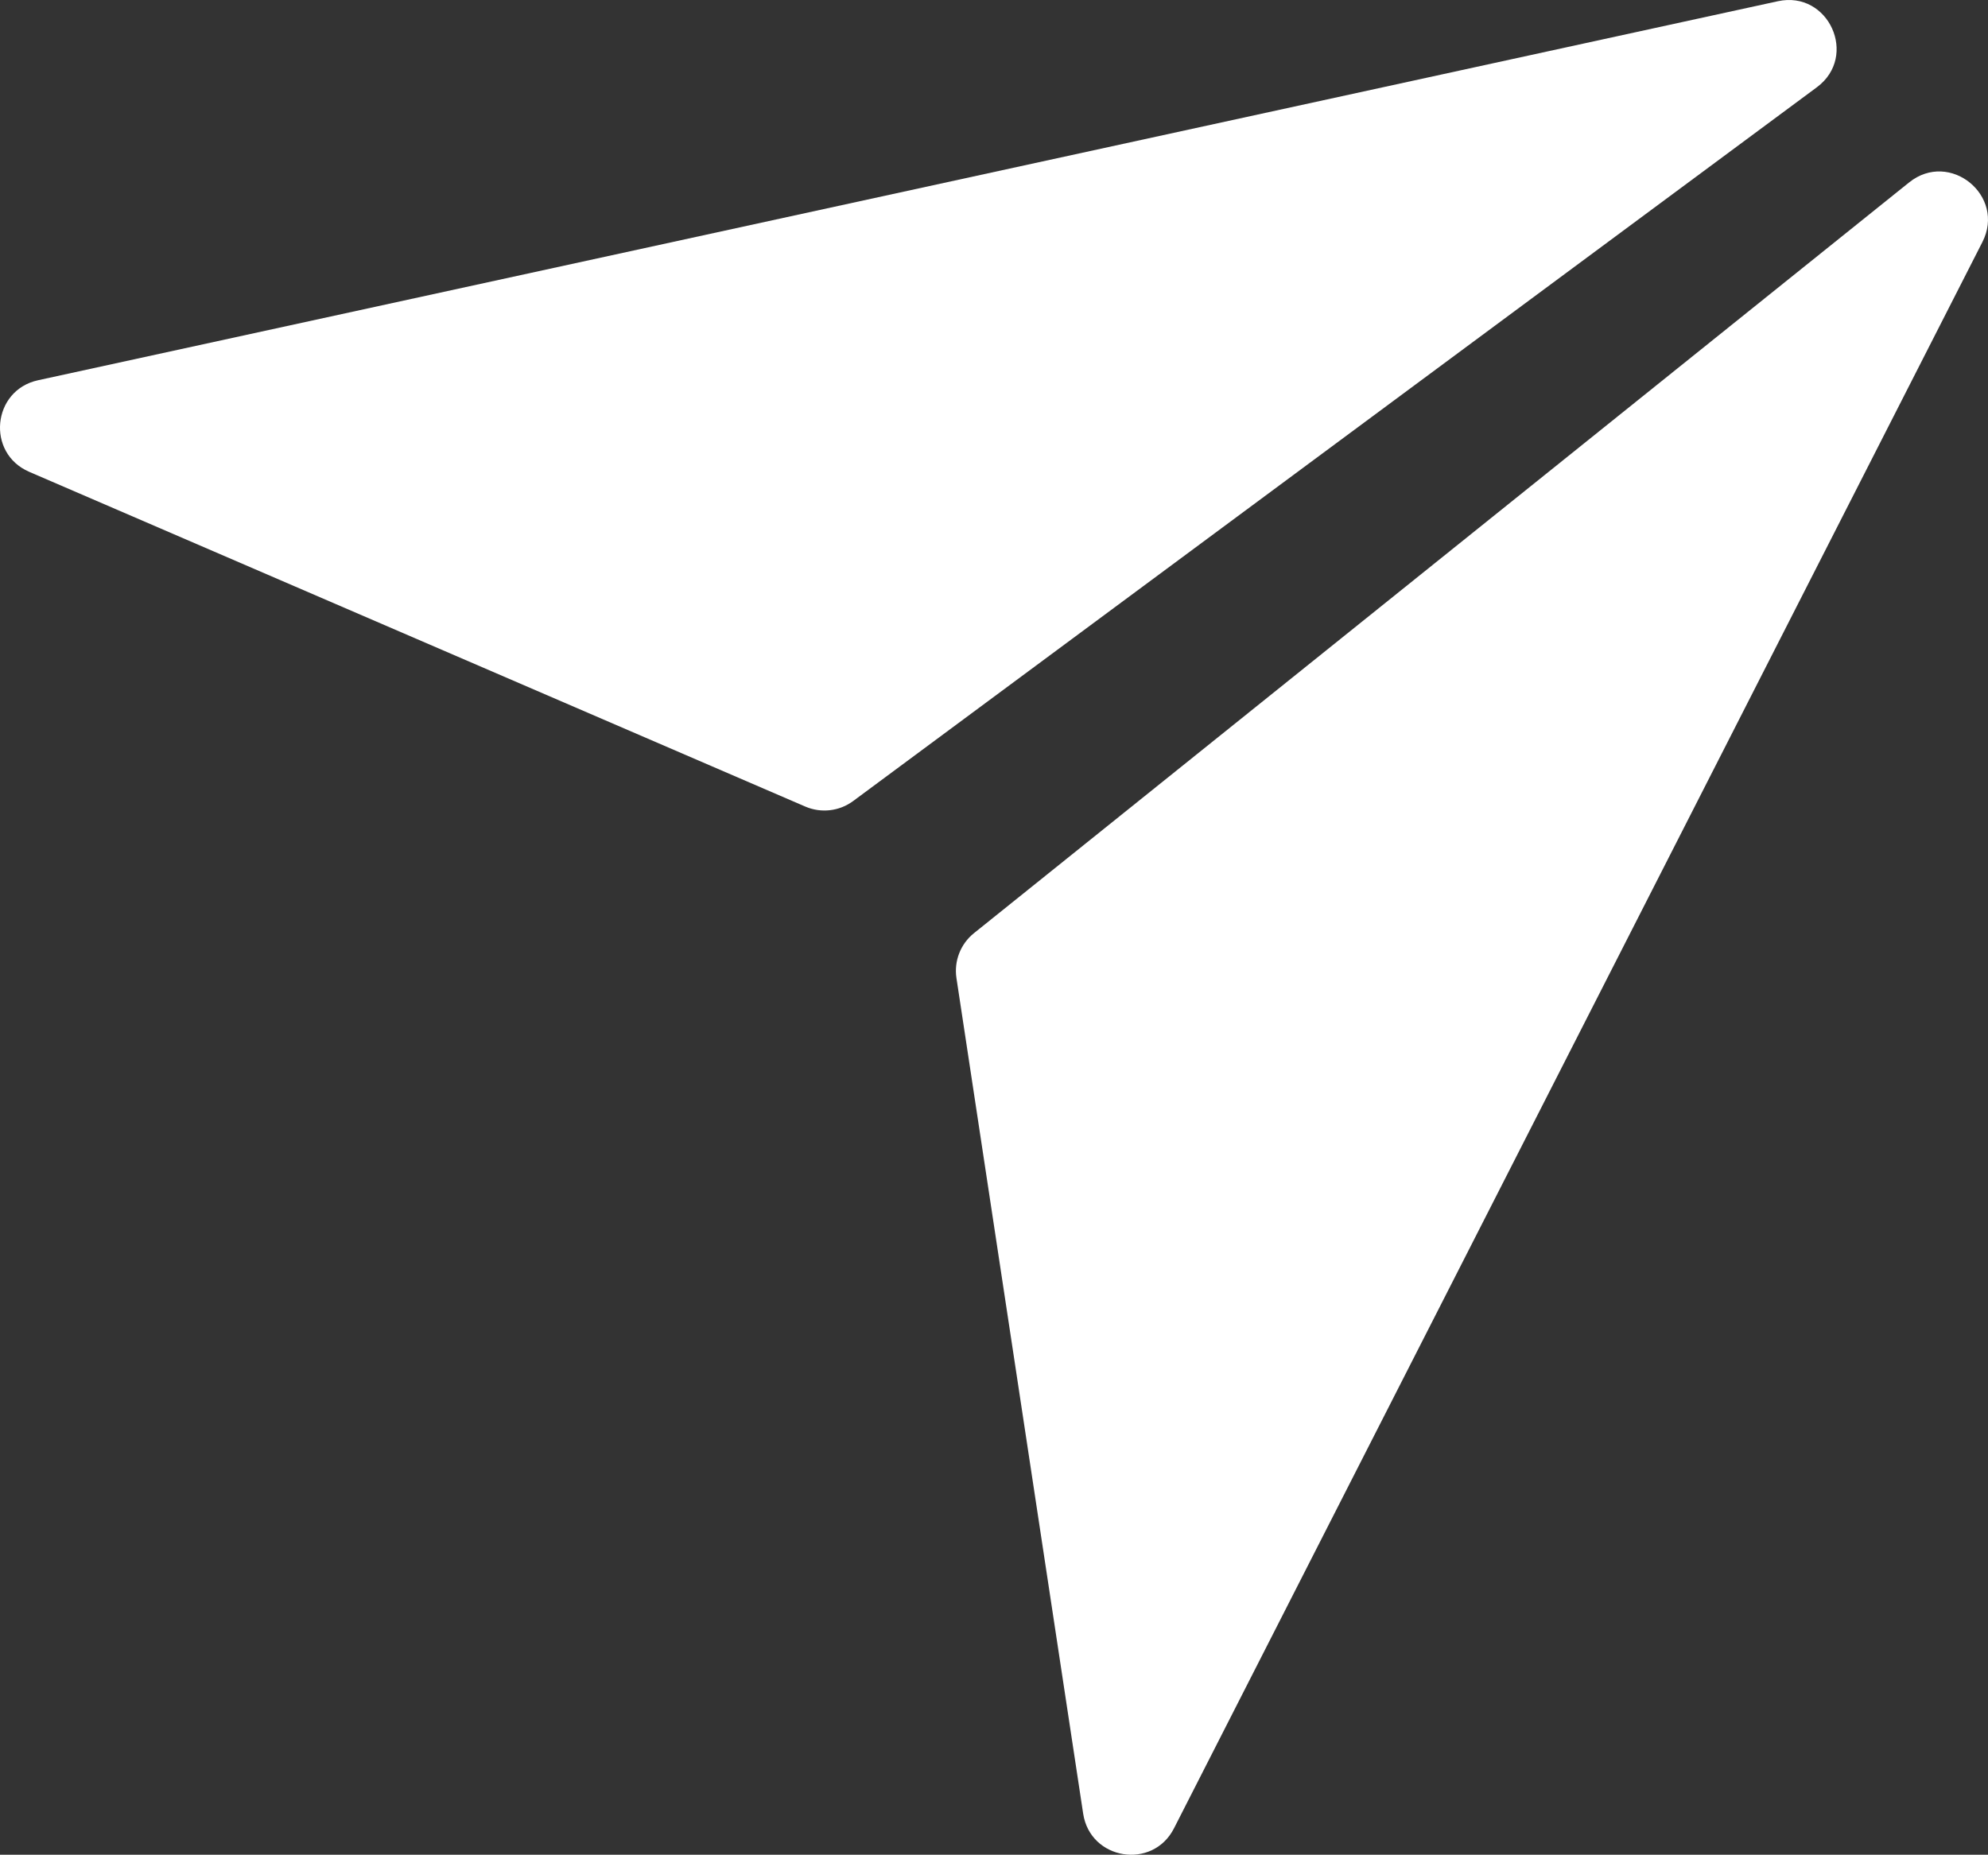
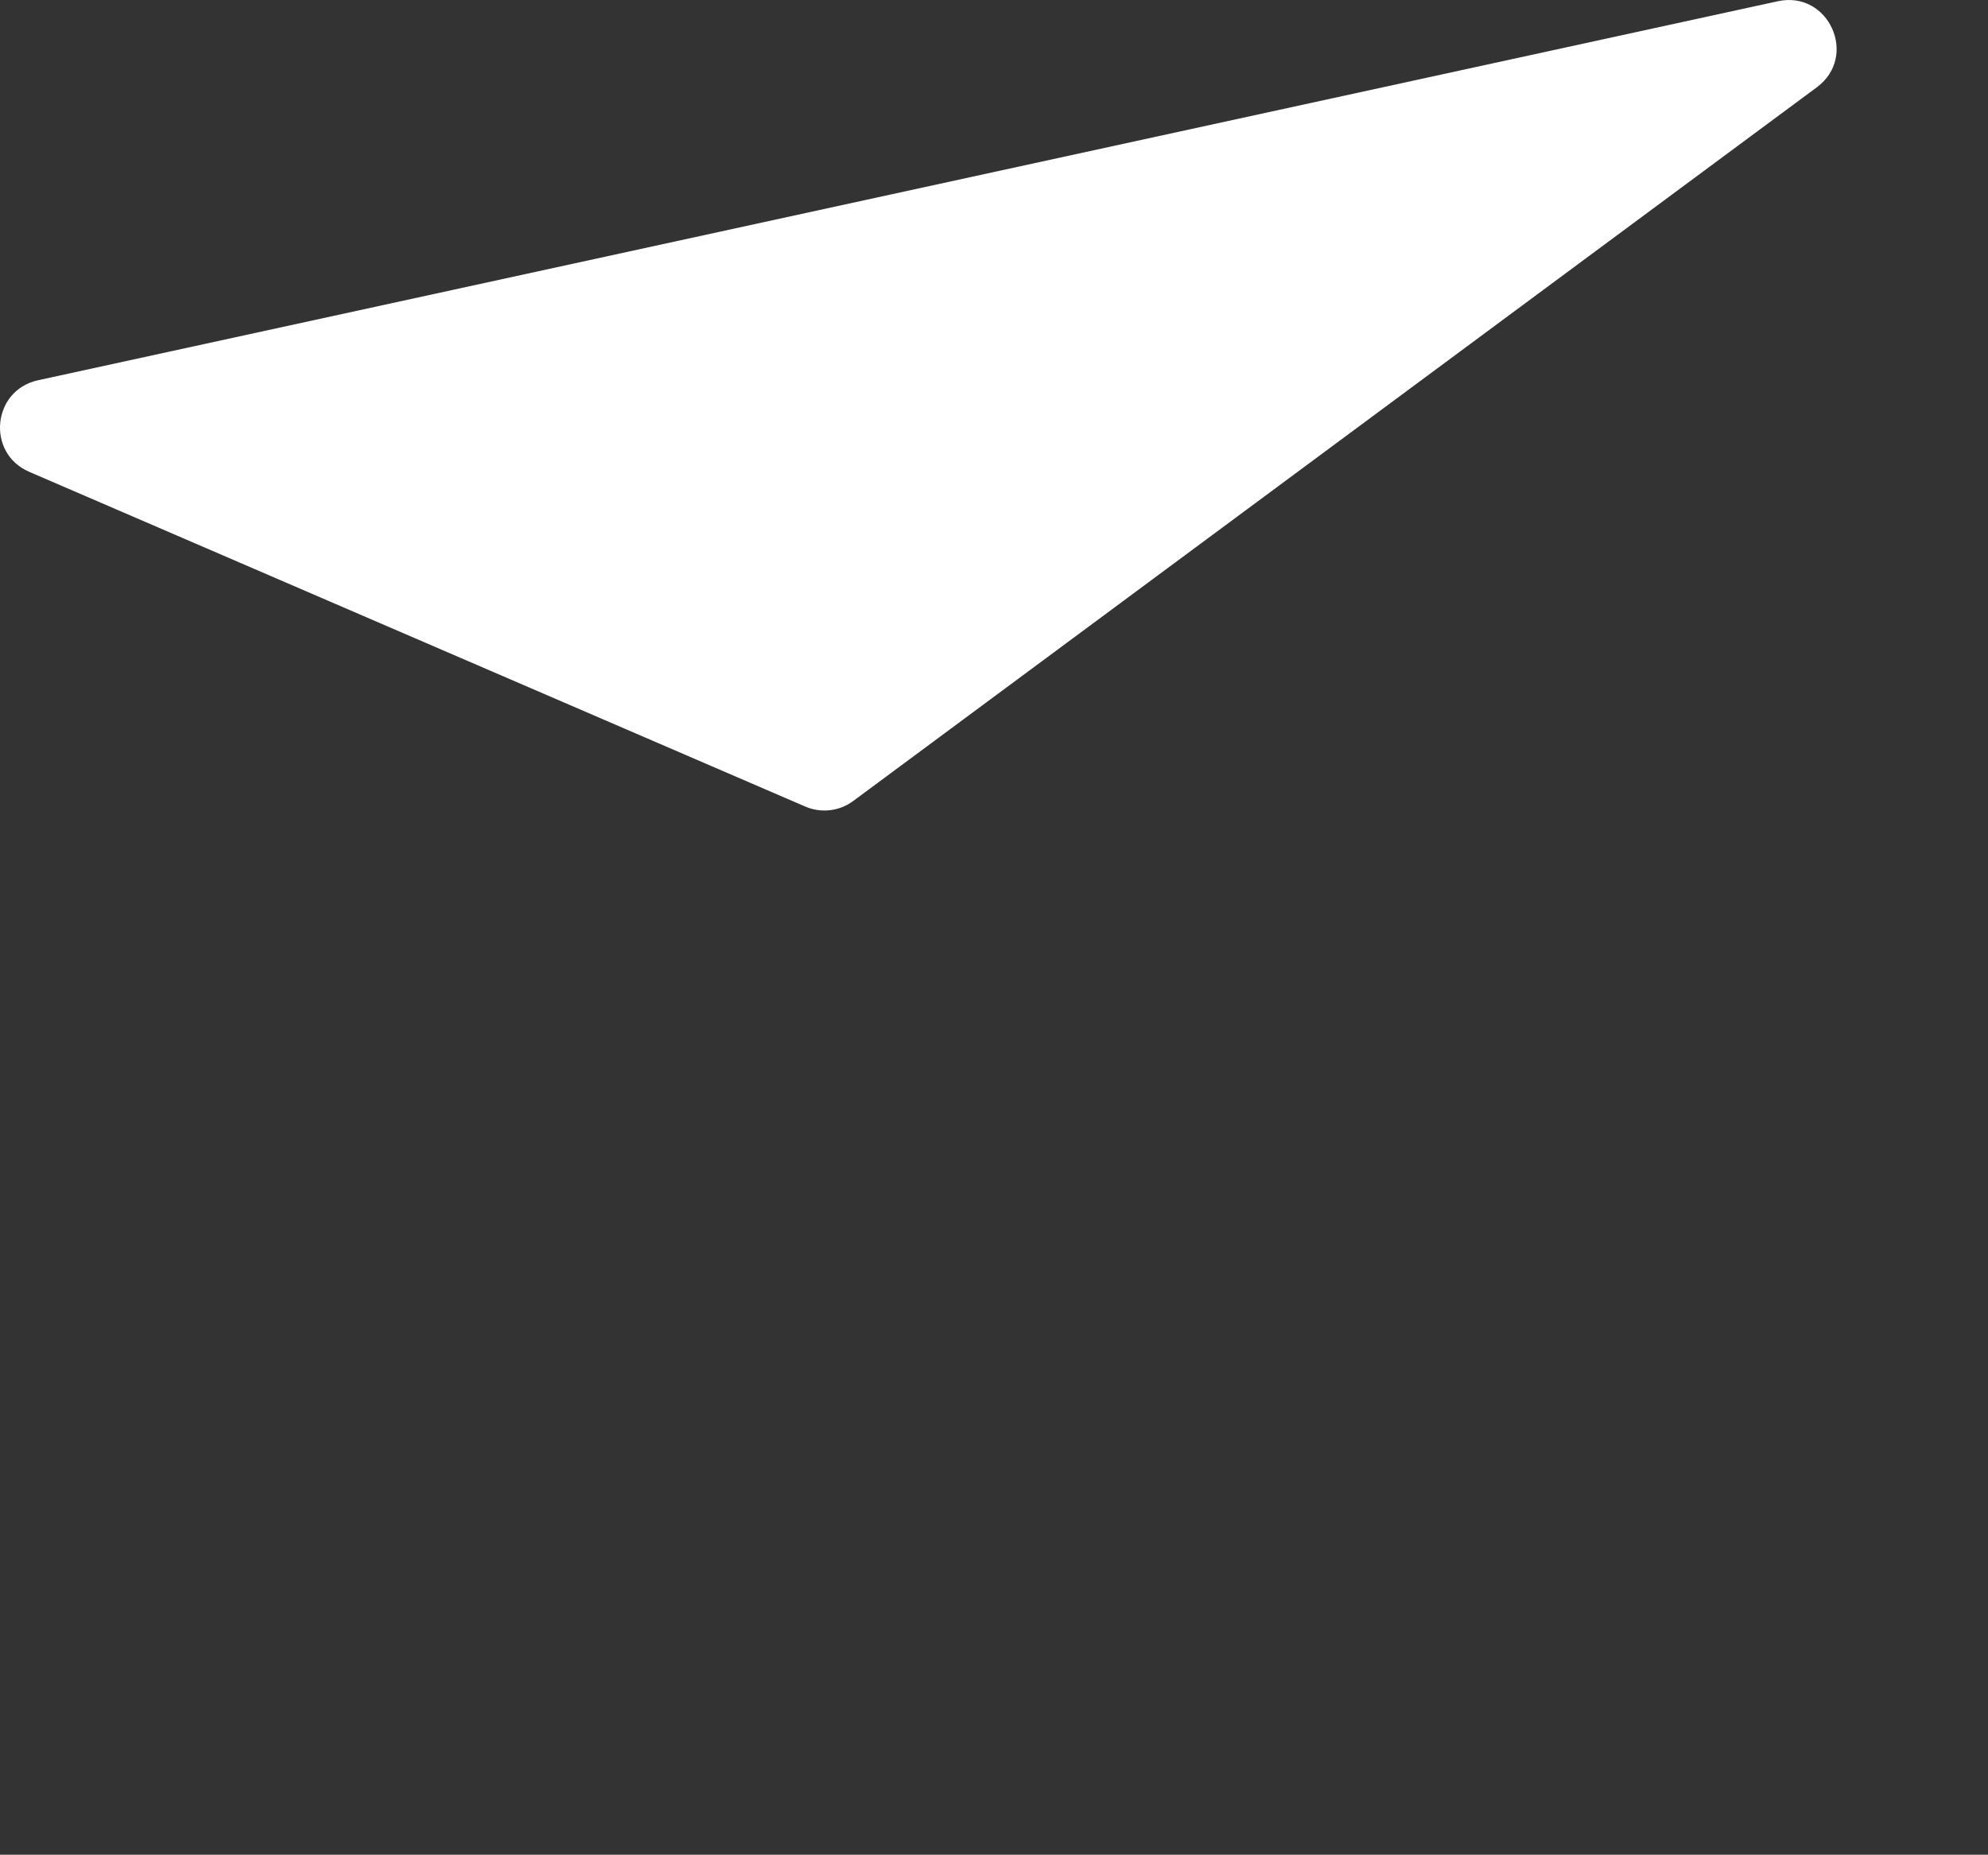
<svg xmlns="http://www.w3.org/2000/svg" id="txt" viewBox="0 0 123.371 115.114">
  <rect x="0" y="0" width="123.371" height="115.114" fill="#333333" stroke="none" />
  <defs>
    <style>.cls-1{fill:#fff;}</style>
  </defs>
  <path class="cls-1" d="M1.811,29.283l48.163,20.776c.981.423,2.114.292,2.972-.344L112.75,5.416c2.596-1.923.733-6.027-2.423-5.339L2.361,23.6c-2.848.62-3.226,4.528-.549,5.683Z" />
-   <path class="cls-1" d="M67.219,112.564l-7.864-51.86c-.16-1.057.254-2.119,1.087-2.788L118.475,11.323c2.519-2.023,6.015.821,4.549,3.699l-50.169,98.453c-1.323,2.597-5.199,1.97-5.636-.912Z" />
</svg>